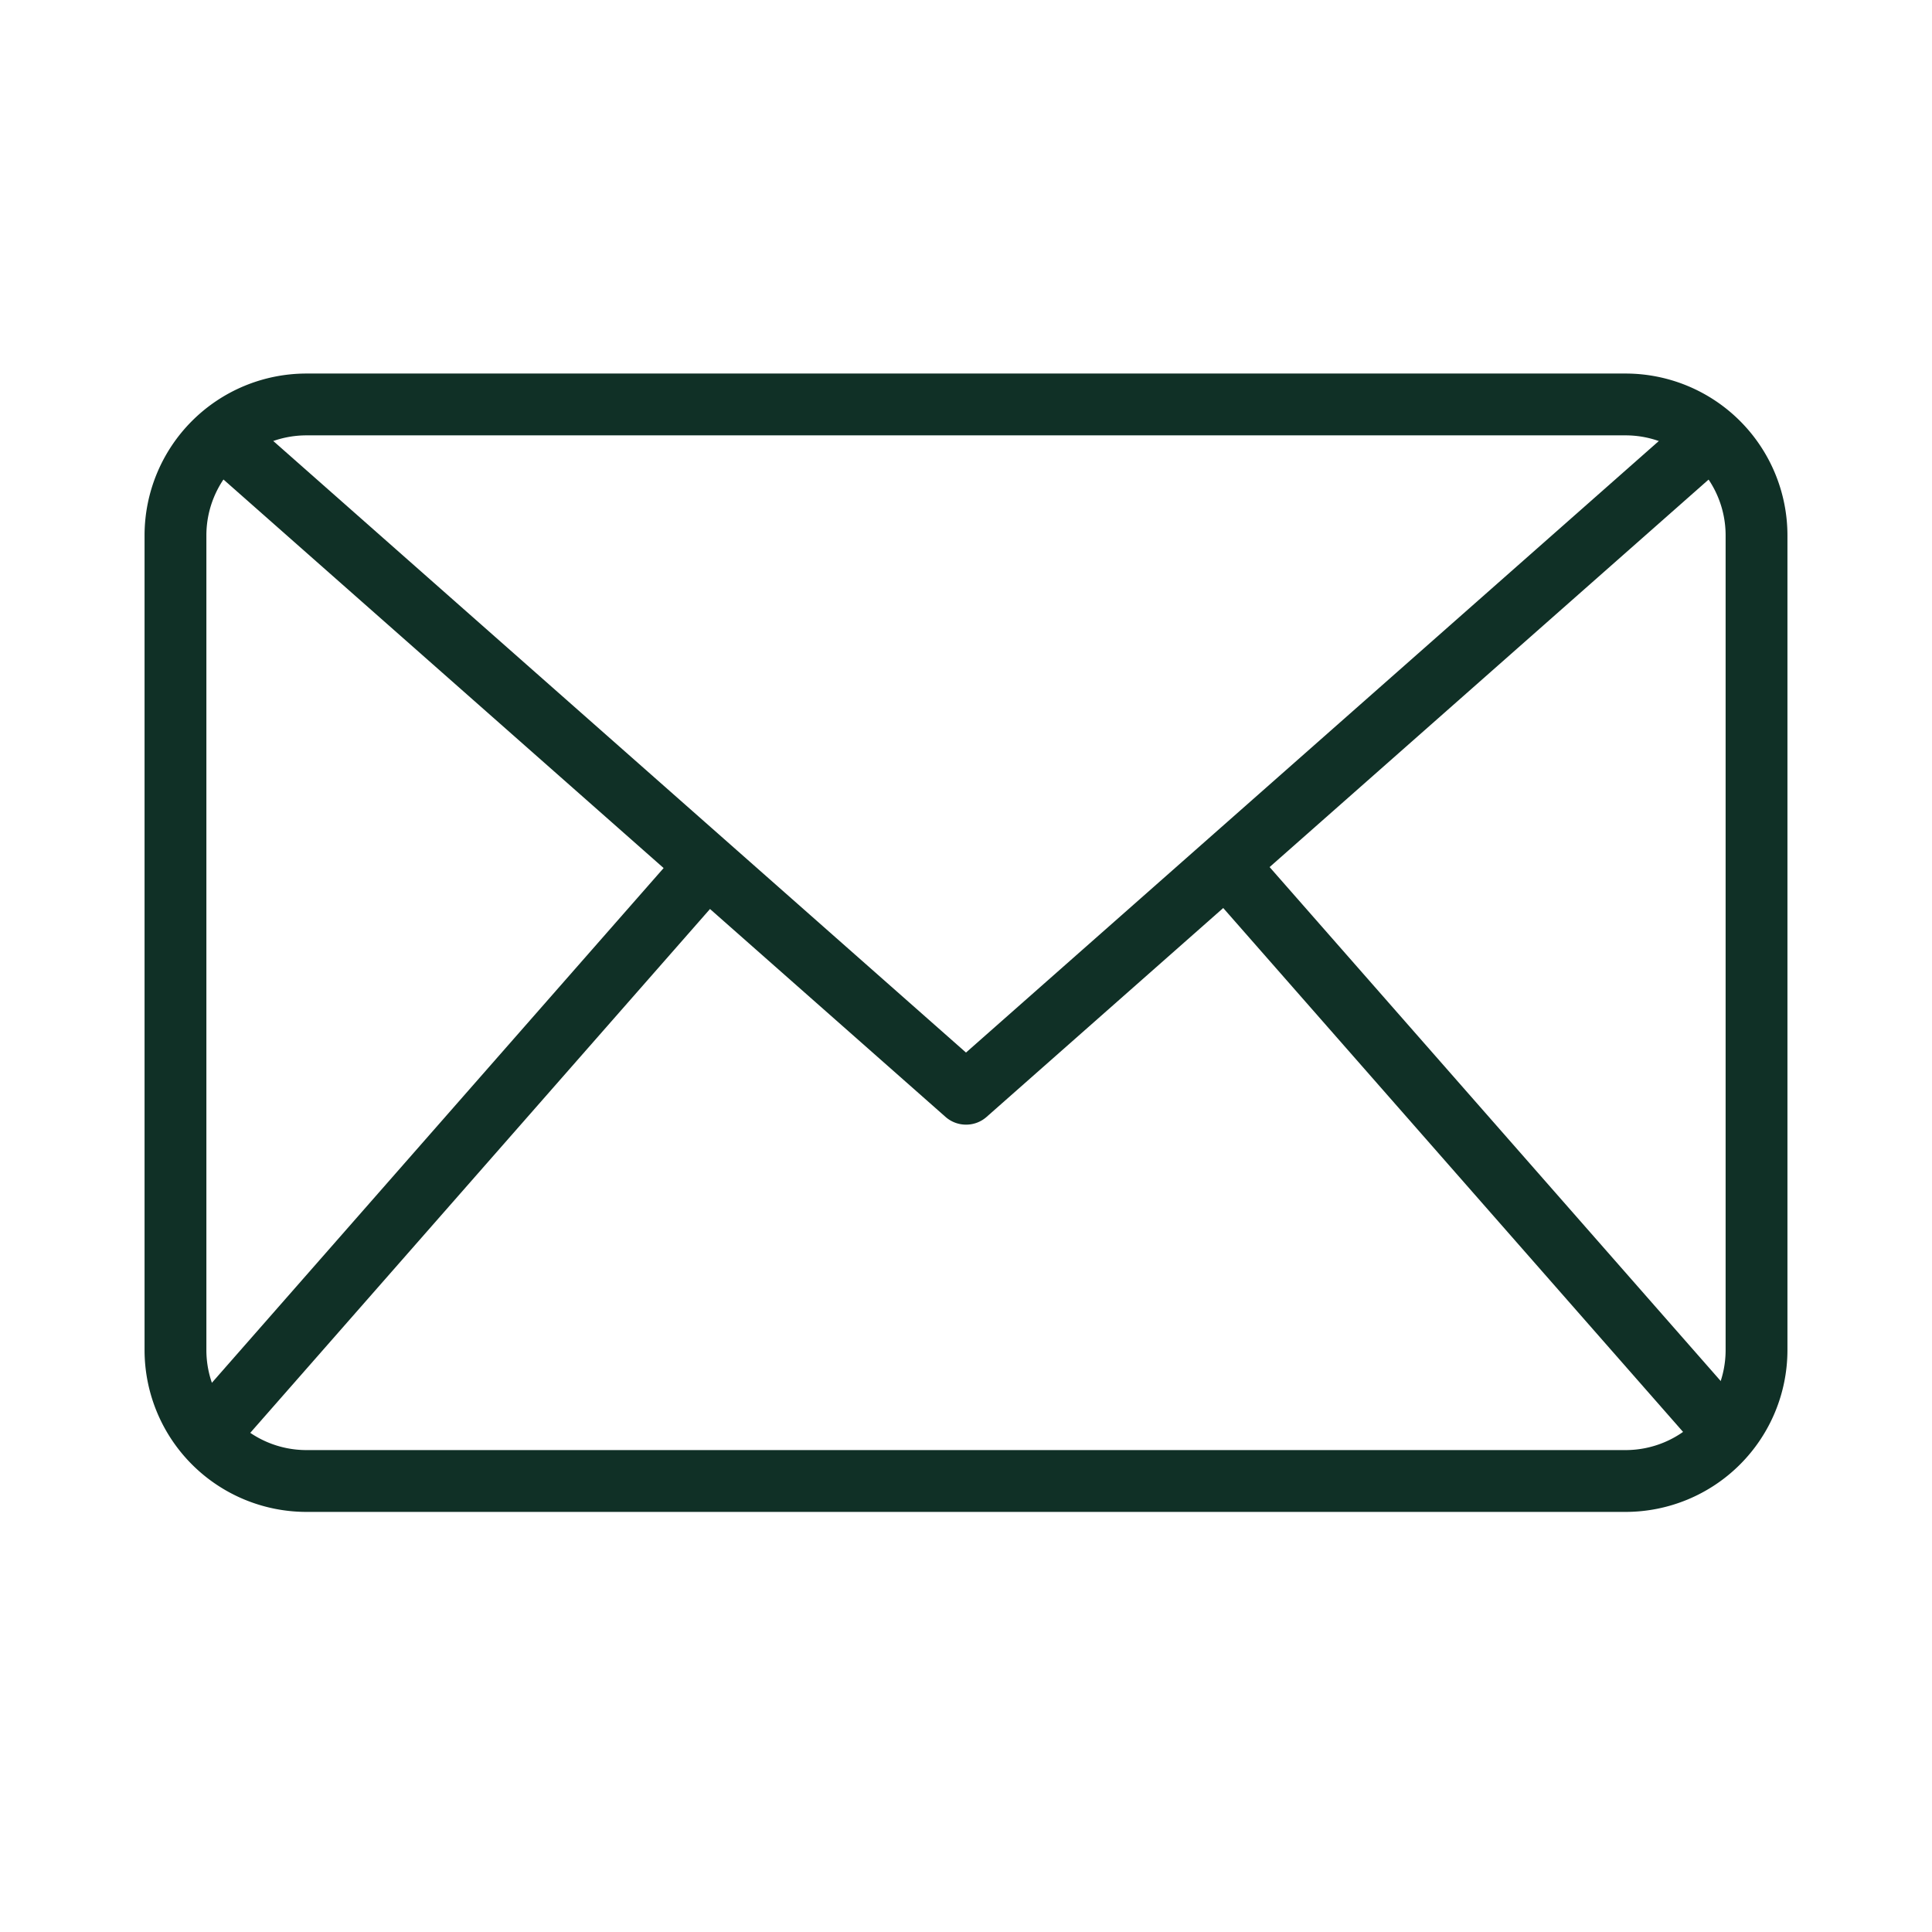
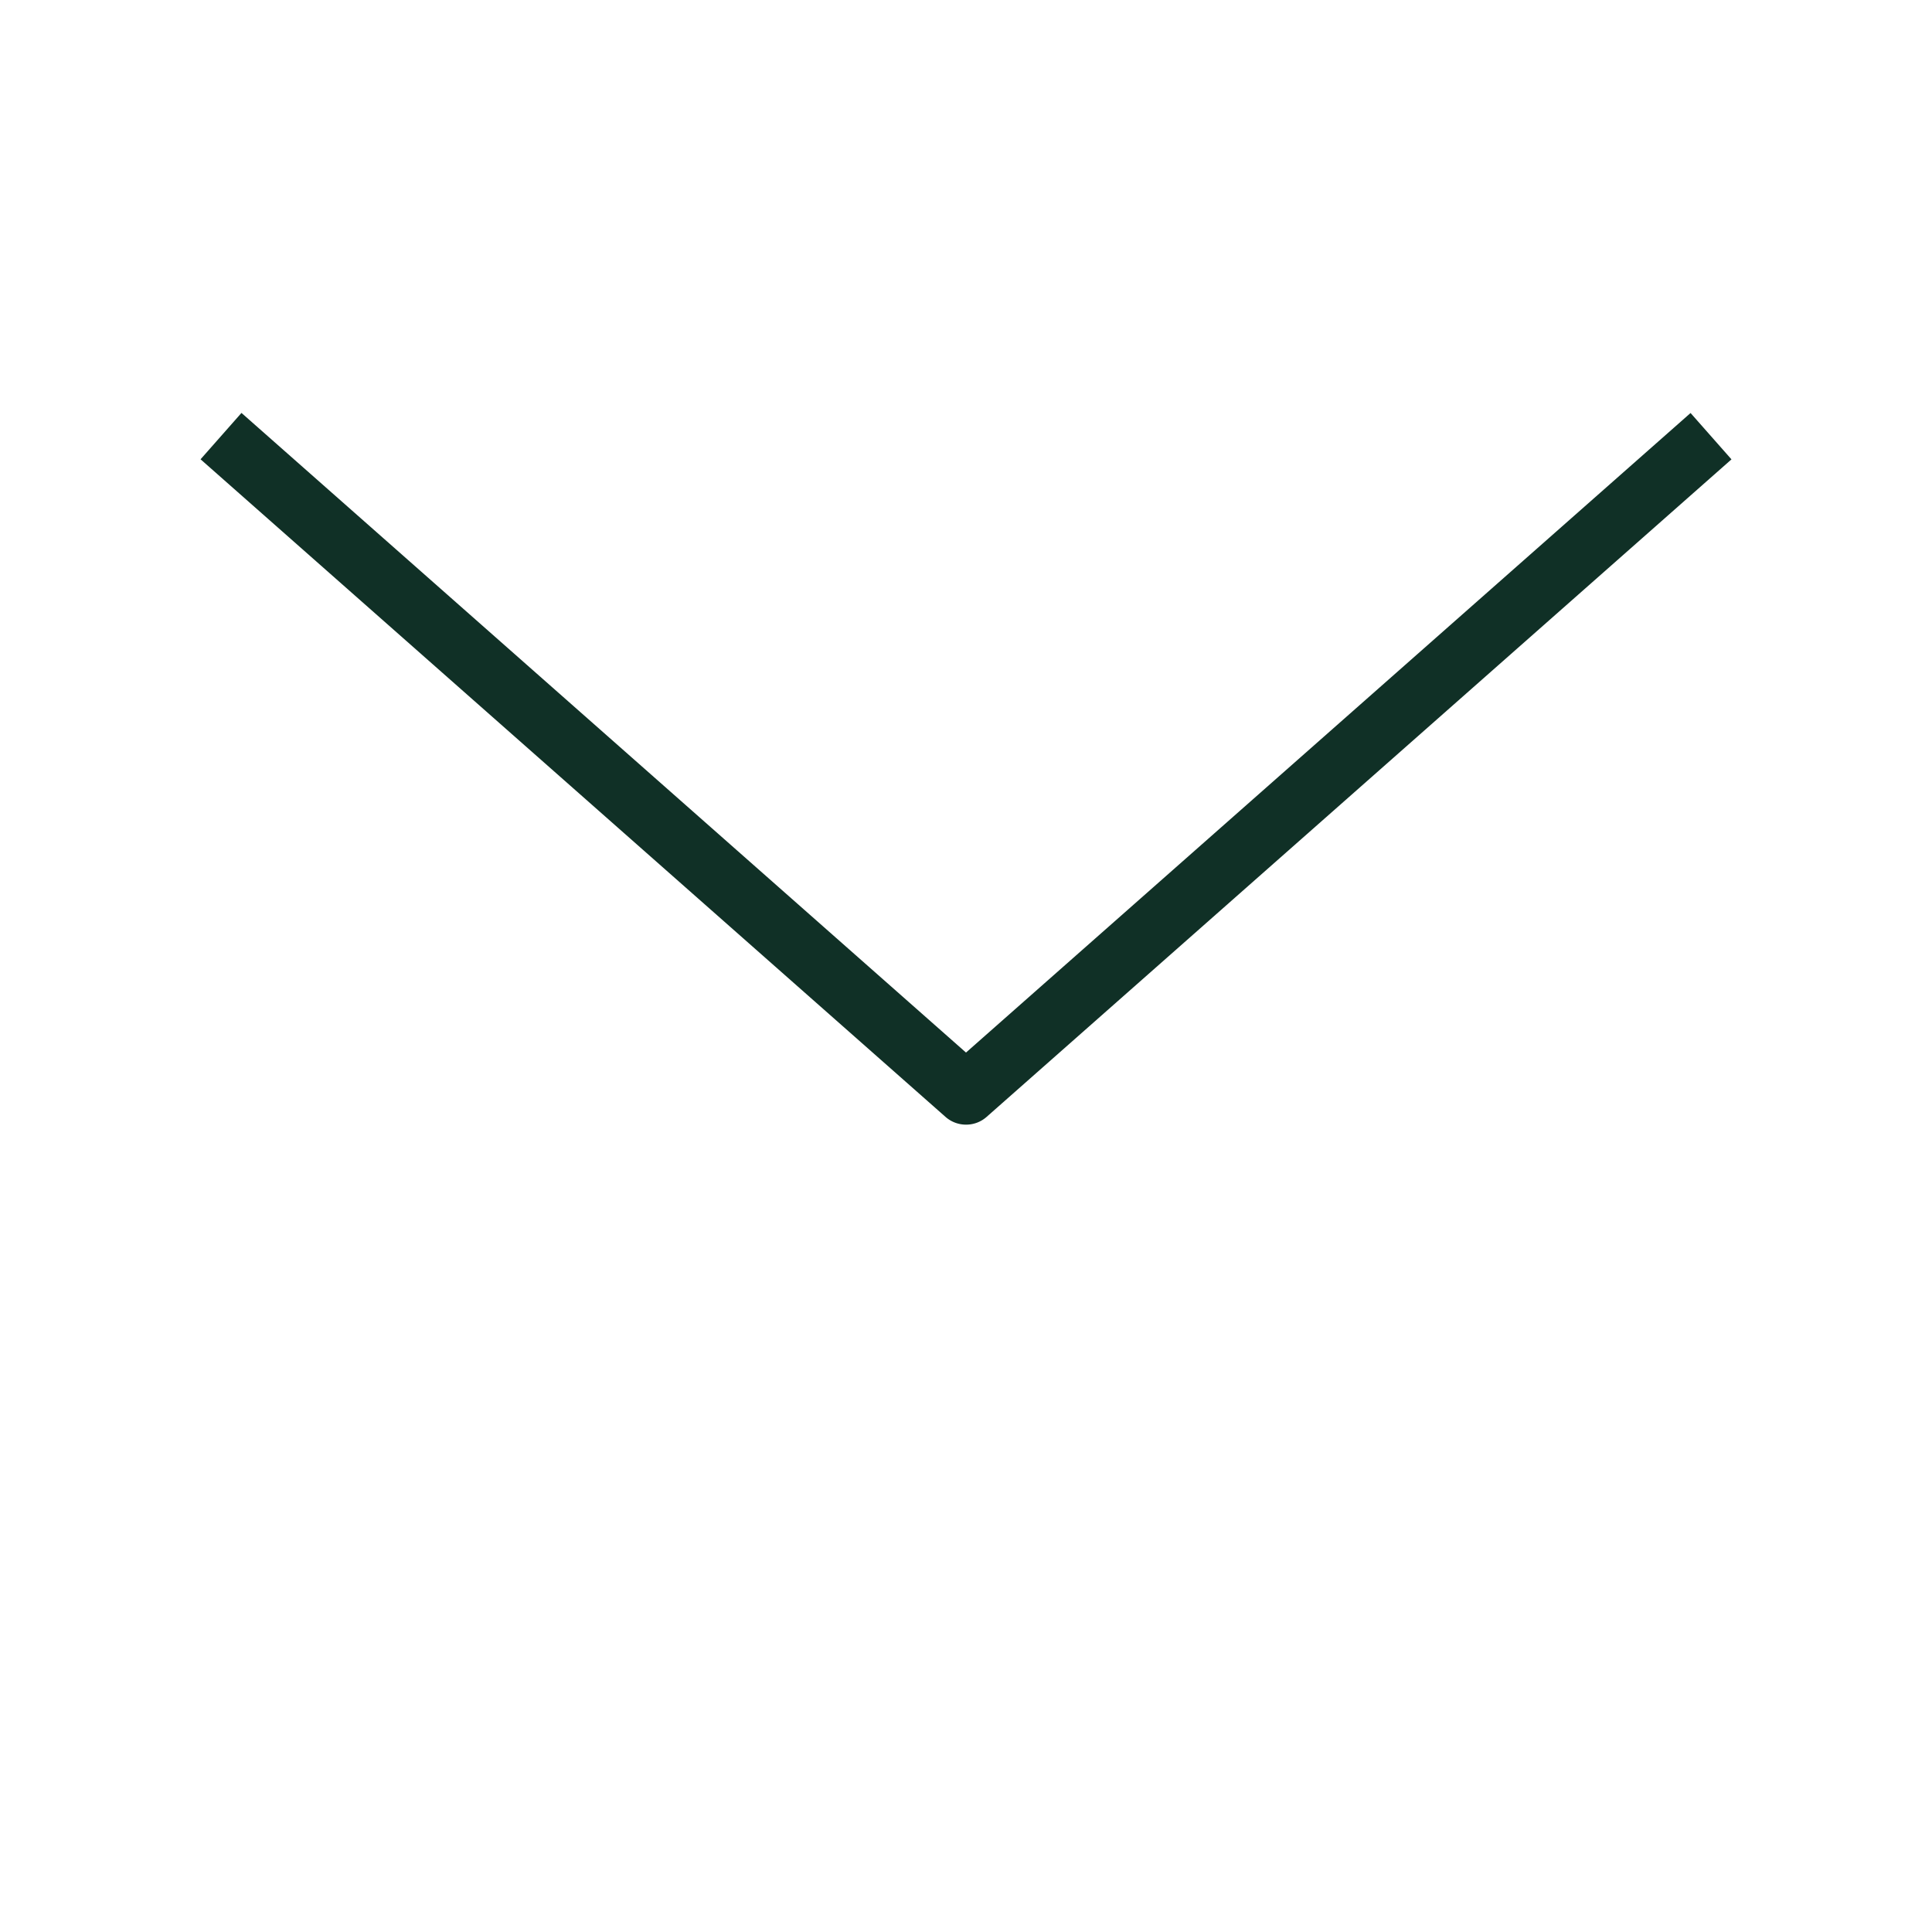
<svg xmlns="http://www.w3.org/2000/svg" version="1.1" width="512" height="512" x="0" y="0" viewBox="0 0 125 125" style="enable-background:new 0 0 512 512" xml:space="preserve" class="">
  <g>
-     <path d="M105.182 97.82H19.818A10.477 10.477 0 0 1 9.353 87.354v-52.72a10.477 10.477 0 0 1 10.465-10.466h85.364a10.477 10.477 0 0 1 10.465 10.466v52.72a10.477 10.477 0 0 1-10.465 10.466zM19.818 28.168a6.472 6.472 0 0 0-6.465 6.466v52.72a6.472 6.472 0 0 0 6.465 6.466h85.364a6.472 6.472 0 0 0 6.465-6.466v-52.72a6.472 6.472 0 0 0-6.465-6.466z" fill="#103026" opacity="1" data-original="#000000" class="" />
    <path d="M62.5 72.764a2 2 0 0 1-1.324-.5l-48.2-42.548 2.647-3L62.5 68.1l46.879-41.379 2.647 3-48.2 42.548a1.994 1.994 0 0 1-1.326.495z" fill="#103026" opacity="1" data-original="#000000" class="" />
-     <path d="m11.888 91.54 32.38-36.895 3.009 2.64-32.38 36.894zM77.825 57.247l3.008-2.64L113.214 91.5l-3.008 2.64z" fill="#103026" opacity="1" data-original="#000000" class="" />
  </g>
</svg>